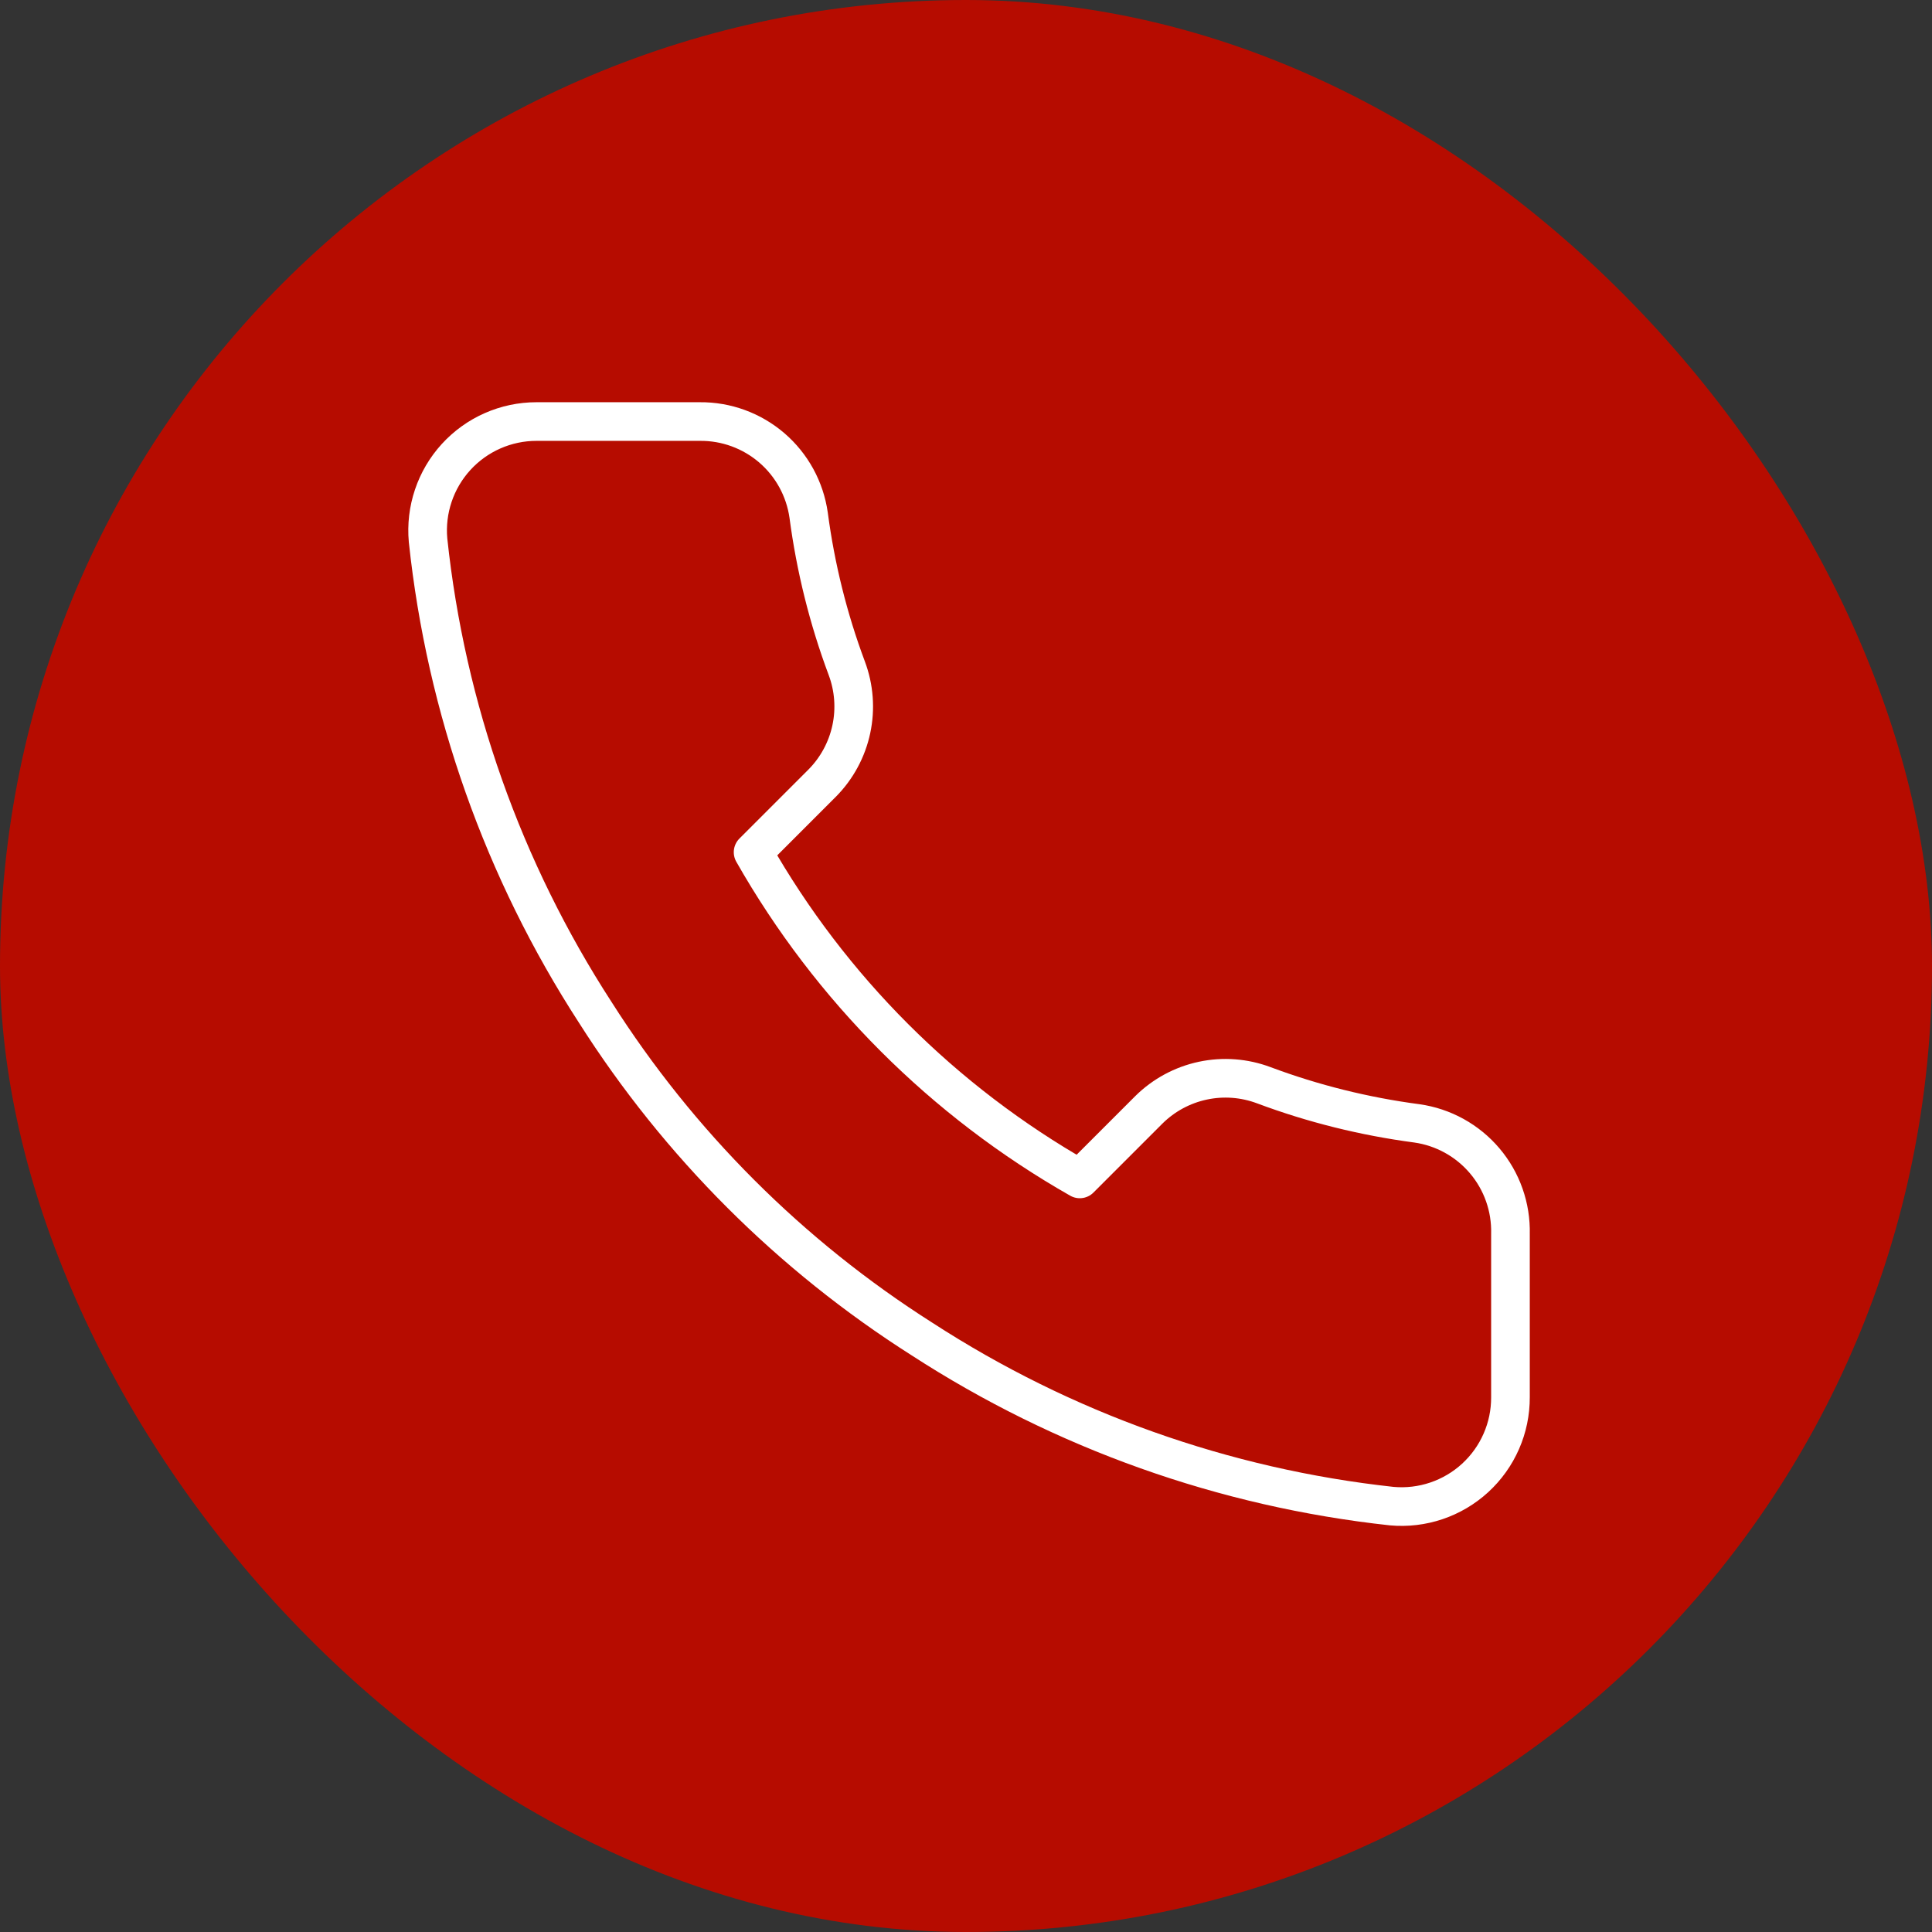
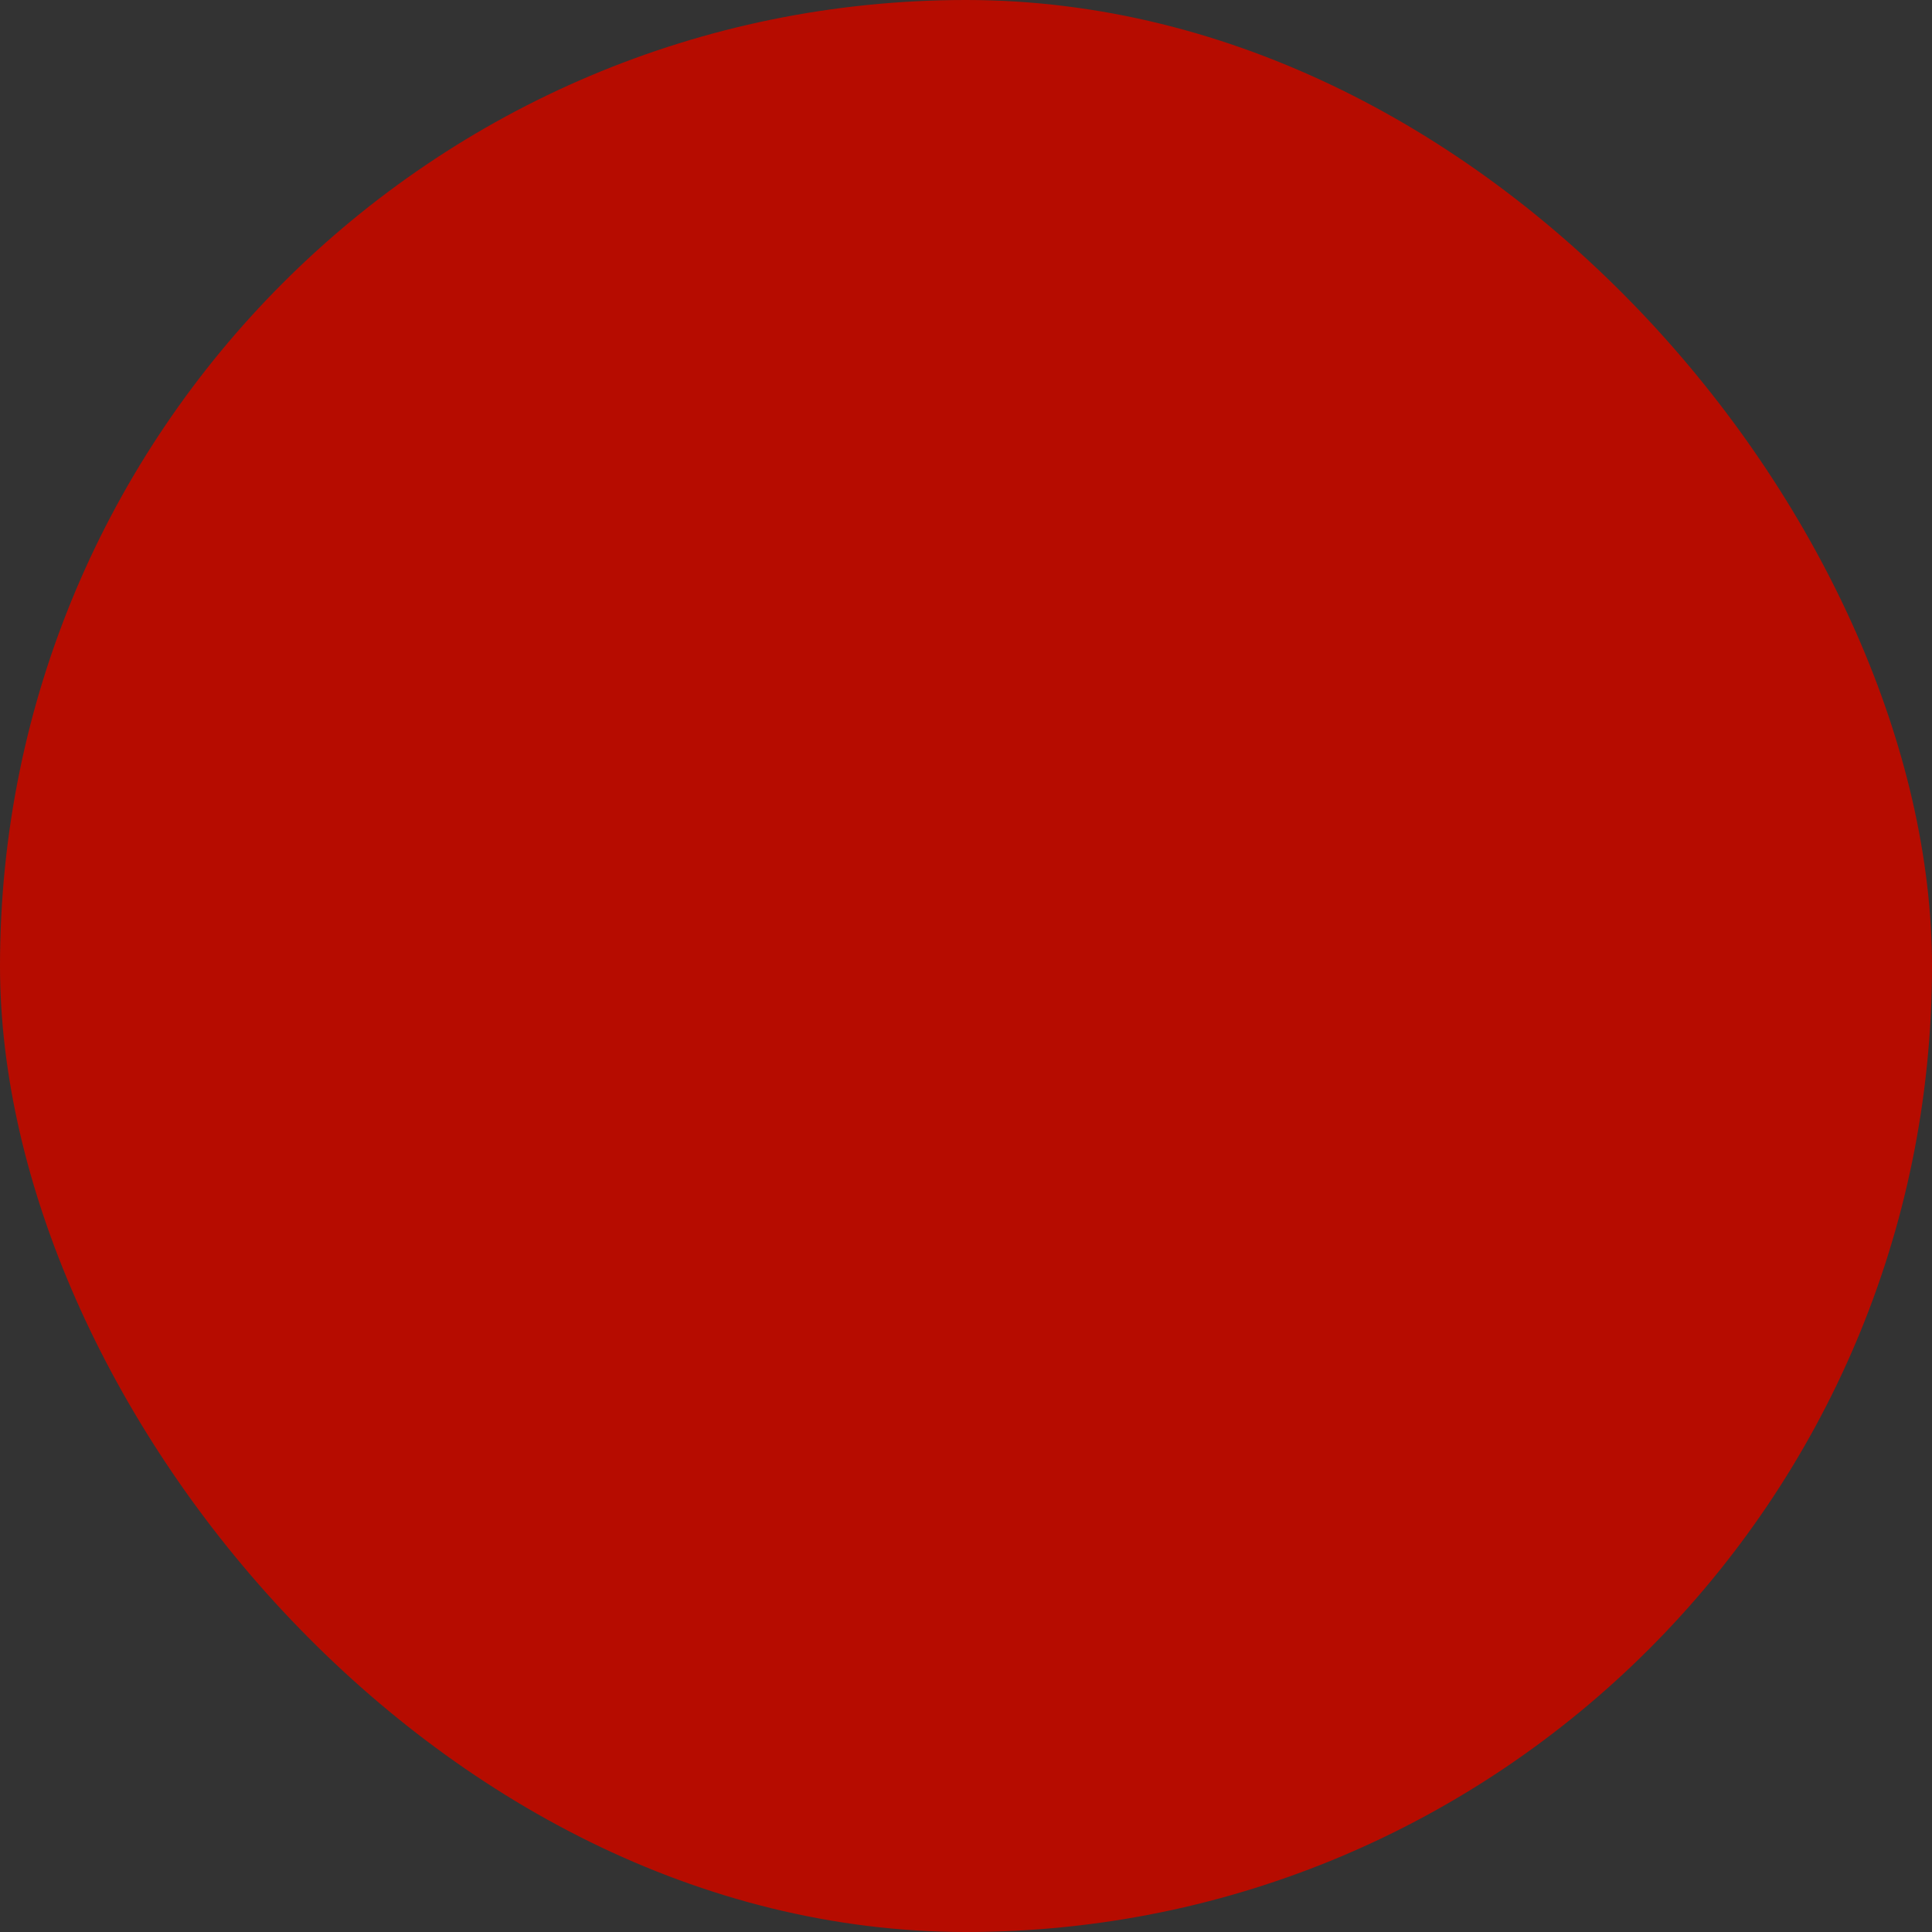
<svg xmlns="http://www.w3.org/2000/svg" width="100" height="100" viewBox="0 0 100 100" fill="none">
  <rect x="0" y="0" width="100" height="100" fill="#333333" stroke="none" />
  <rect width="100" height="100" rx="50" fill="#B60C00" />
-   <path fill-rule="evenodd" clip-rule="evenodd" d="M78.181 63.866V72.32C78.184 73.105 78.024 73.882 77.709 74.601C77.395 75.32 76.933 75.966 76.355 76.497C75.777 77.027 75.094 77.431 74.35 77.683C73.607 77.934 72.819 78.028 72.037 77.957C63.365 77.014 55.035 74.051 47.717 69.305C40.907 64.978 35.134 59.205 30.808 52.396C26.045 45.044 23.081 36.673 22.156 27.962C22.085 27.183 22.178 26.398 22.428 25.656C22.677 24.914 23.079 24.233 23.606 23.655C24.134 23.077 24.776 22.615 25.492 22.299C26.208 21.983 26.981 21.819 27.764 21.819H36.218C37.586 21.805 38.912 22.29 39.949 23.181C40.986 24.073 41.663 25.312 41.855 26.666C42.213 29.371 42.872 32.029 43.828 34.585C44.207 35.594 44.289 36.69 44.064 37.744C43.839 38.798 43.317 39.765 42.559 40.531L38.98 44.11C42.992 51.166 48.834 57.008 55.889 61.02L59.468 57.441C60.235 56.683 61.202 56.161 62.256 55.936C63.31 55.711 64.406 55.793 65.415 56.172C67.971 57.128 70.628 57.787 73.334 58.145C74.703 58.338 75.953 59.028 76.847 60.083C77.741 61.137 78.215 62.484 78.181 63.866Z" stroke="white" stroke-width="2" stroke-linecap="round" stroke-linejoin="round" />
</svg>